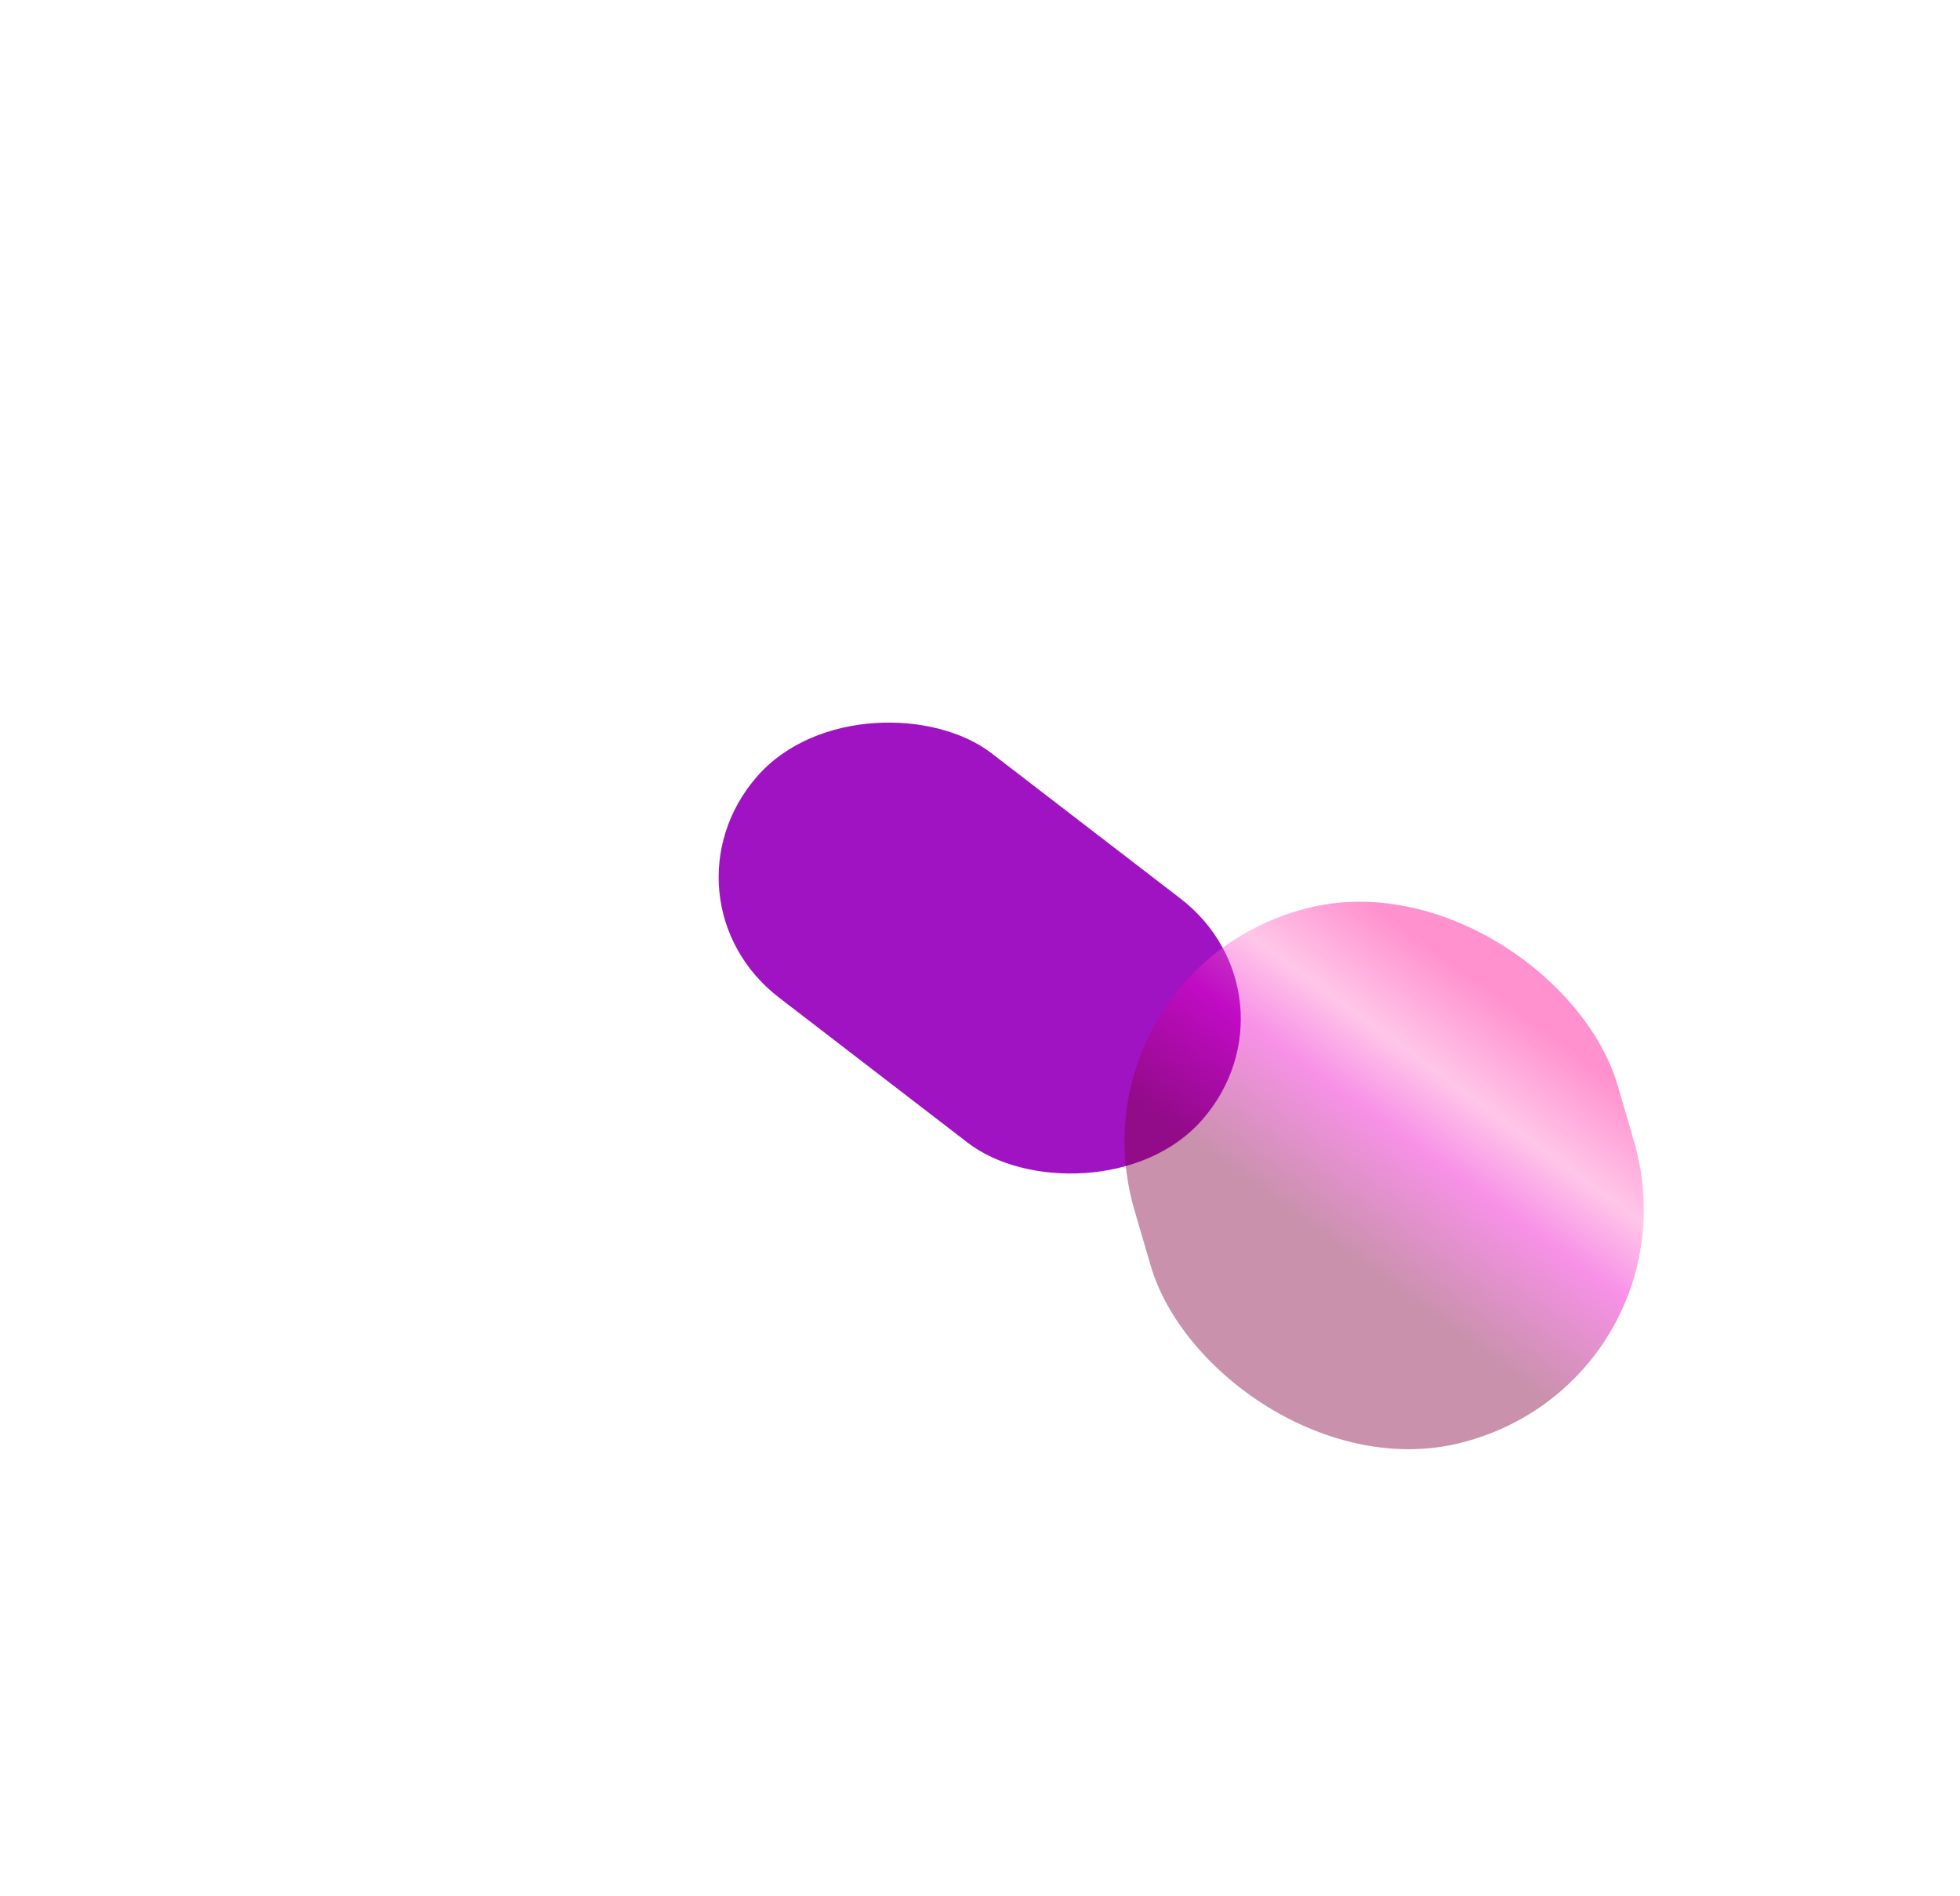
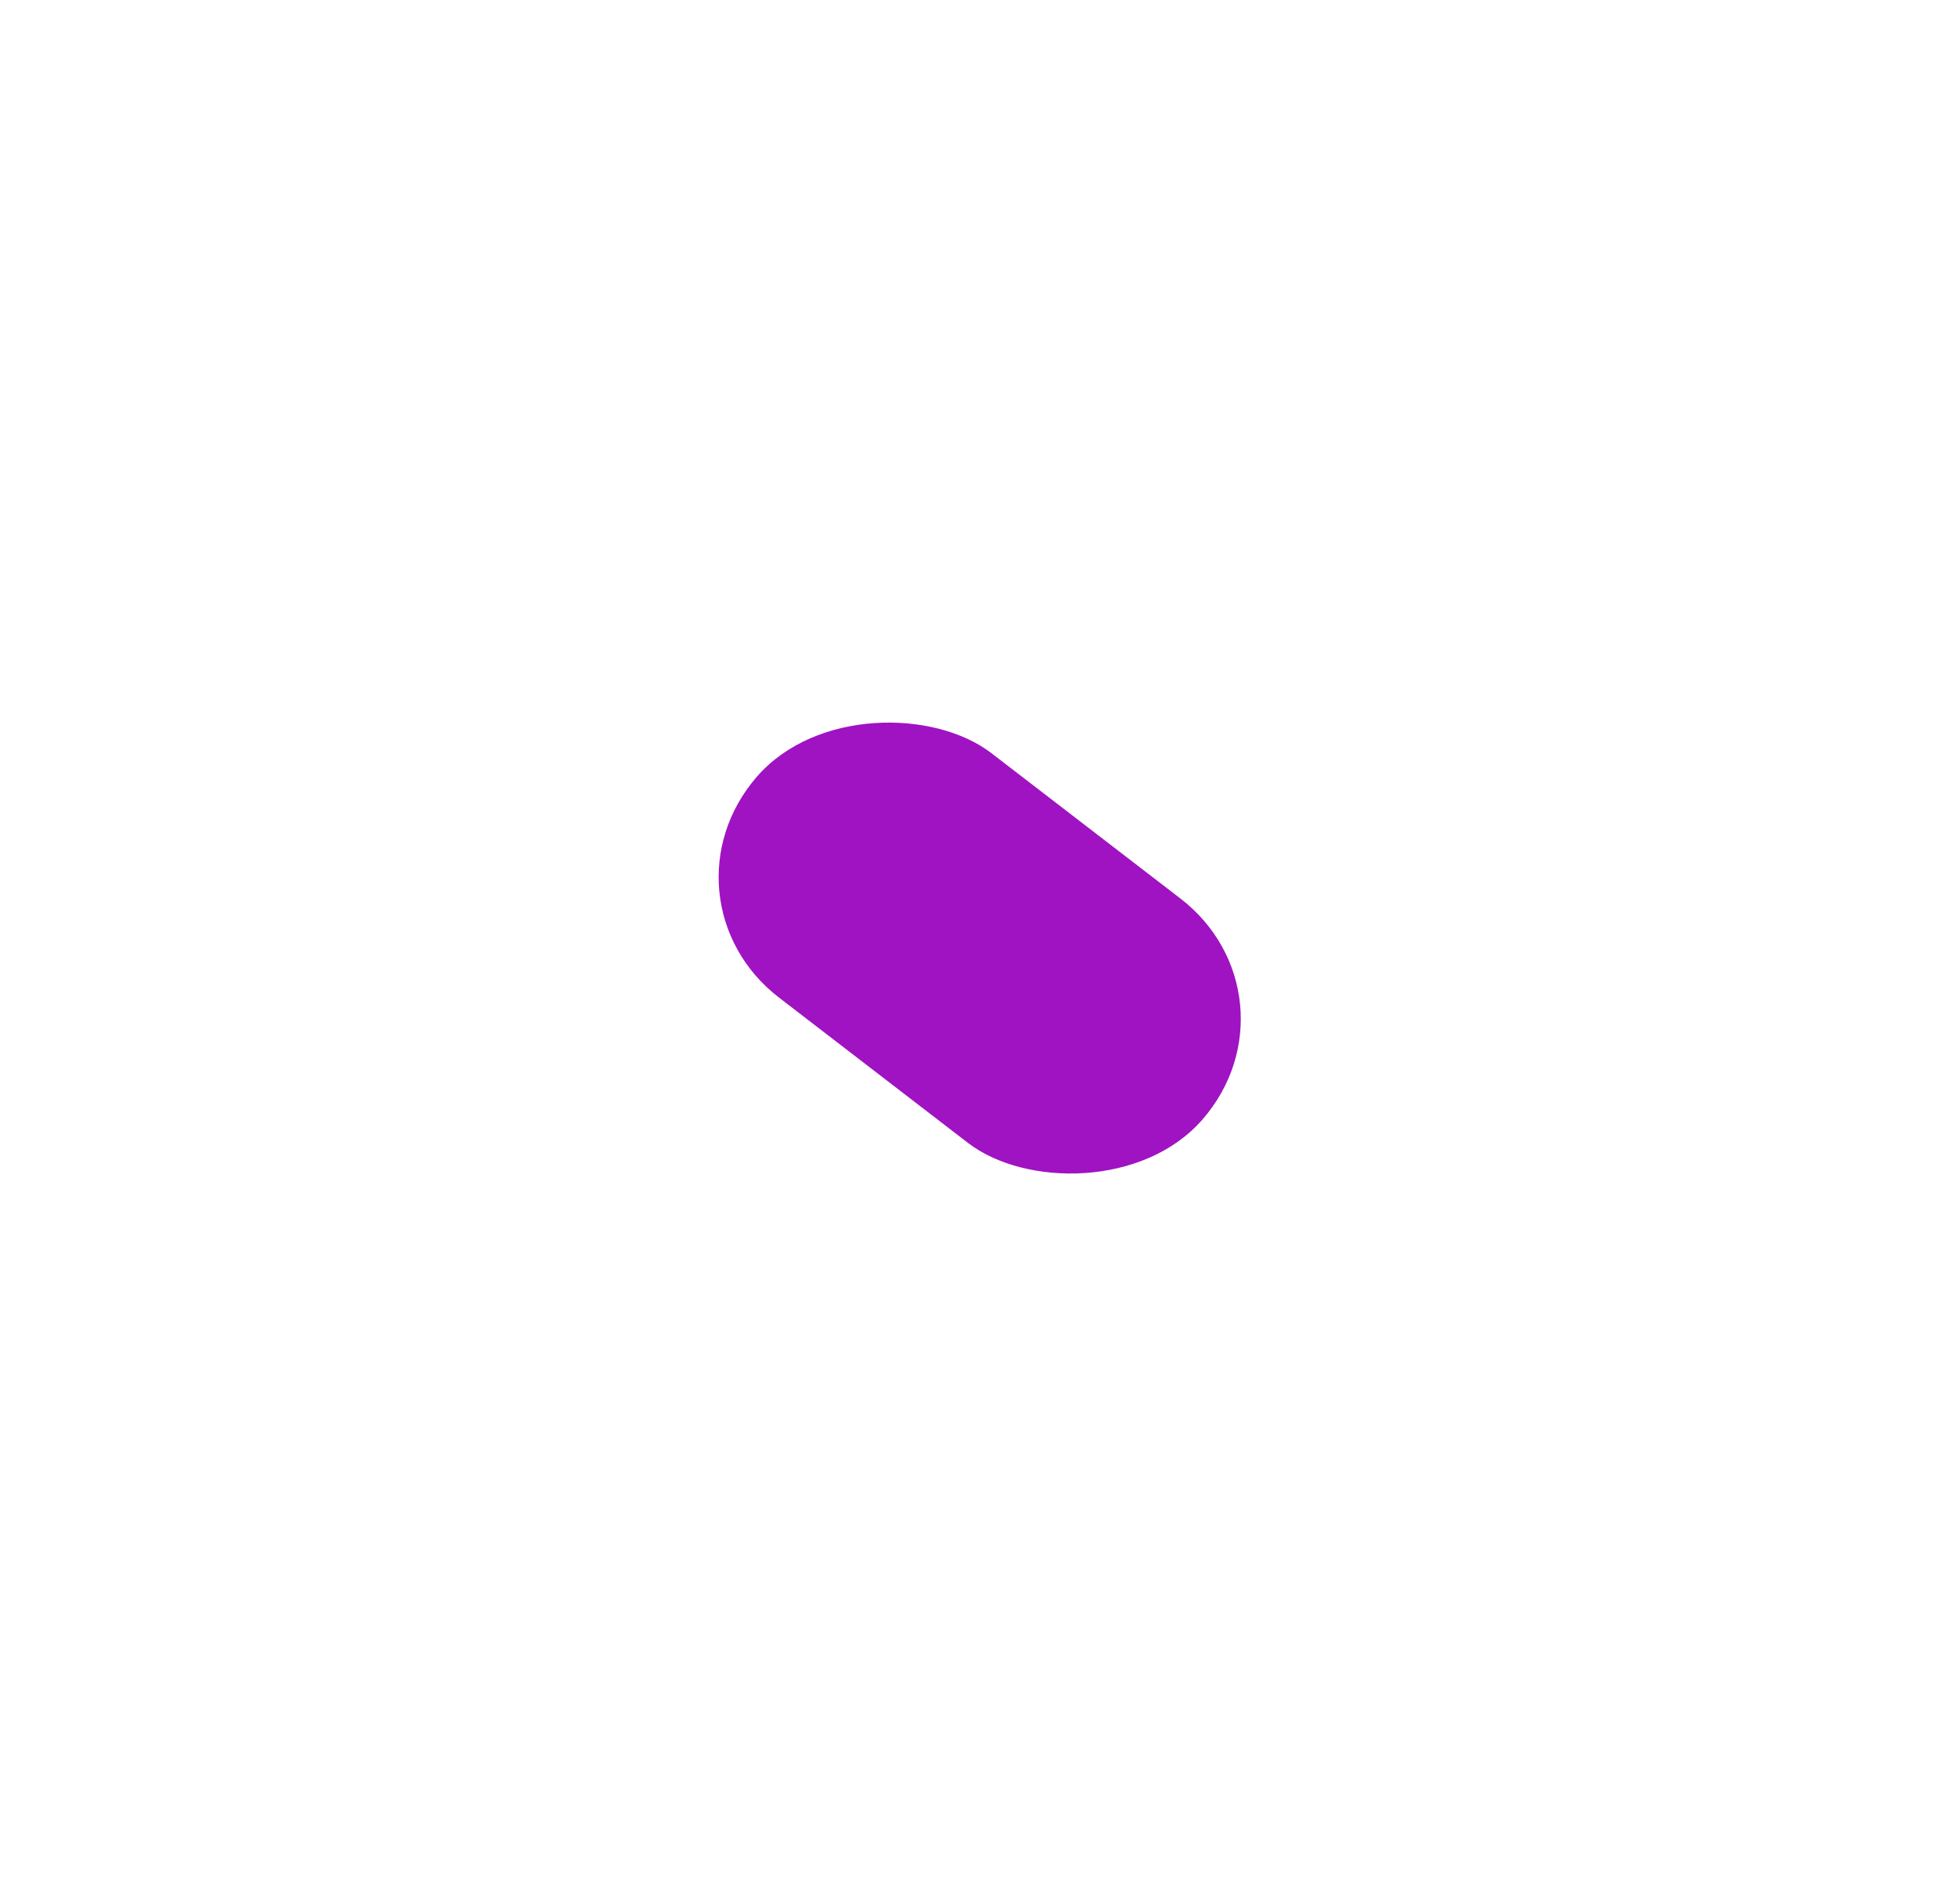
<svg xmlns="http://www.w3.org/2000/svg" width="985" height="953" viewBox="0 0 985 953" fill="none">
  <g filter="url(#filter0_f_79_40)">
    <rect width="162.73" height="282.43" rx="81.365" transform="matrix(0.656 -0.755 0.793 0.61 327 451.86)" fill="#9F13C2" />
  </g>
  <g opacity="0.43" filter="url(#filter1_f_79_40)">
-     <rect width="250.797" height="279.591" rx="125.399" transform="matrix(0.968 -0.251 0.281 0.96 534.942 488.164)" fill="url(#paint0_linear_79_40)" />
-   </g>
+     </g>
  <defs>
    <filter id="filter0_f_79_40" x="0.143" y="0.075" width="984.292" height="952.898" filterUnits="userSpaceOnUse" color-interpolation-filters="sRGB">
      <feFlood flood-opacity="0" result="BackgroundImageFix" />
      <feBlend mode="normal" in="SourceGraphic" in2="BackgroundImageFix" result="shape" />
      <feGaussianBlur stdDeviation="180.5" result="effect1_foregroundBlur_79_40" />
    </filter>
    <filter id="filter1_f_79_40" x="423.167" y="310.561" width="544.963" height="560.474" filterUnits="userSpaceOnUse" color-interpolation-filters="sRGB">
      <feFlood flood-opacity="0" result="BackgroundImageFix" />
      <feBlend mode="normal" in="SourceGraphic" in2="BackgroundImageFix" result="shape" />
      <feGaussianBlur stdDeviation="71" result="effect1_foregroundBlur_79_40" />
    </filter>
    <linearGradient id="paint0_linear_79_40" x1="27.05" y1="293.047" x2="313.632" y2="67.386" gradientUnits="userSpaceOnUse">
      <stop offset="0.349" stop-color="#81013E" />
      <stop offset="0.532" stop-color="#EE00C8" />
      <stop offset="0.632" stop-color="#FF7BCB" />
      <stop offset="0.768" stop-color="#FF008F" />
    </linearGradient>
  </defs>
</svg>